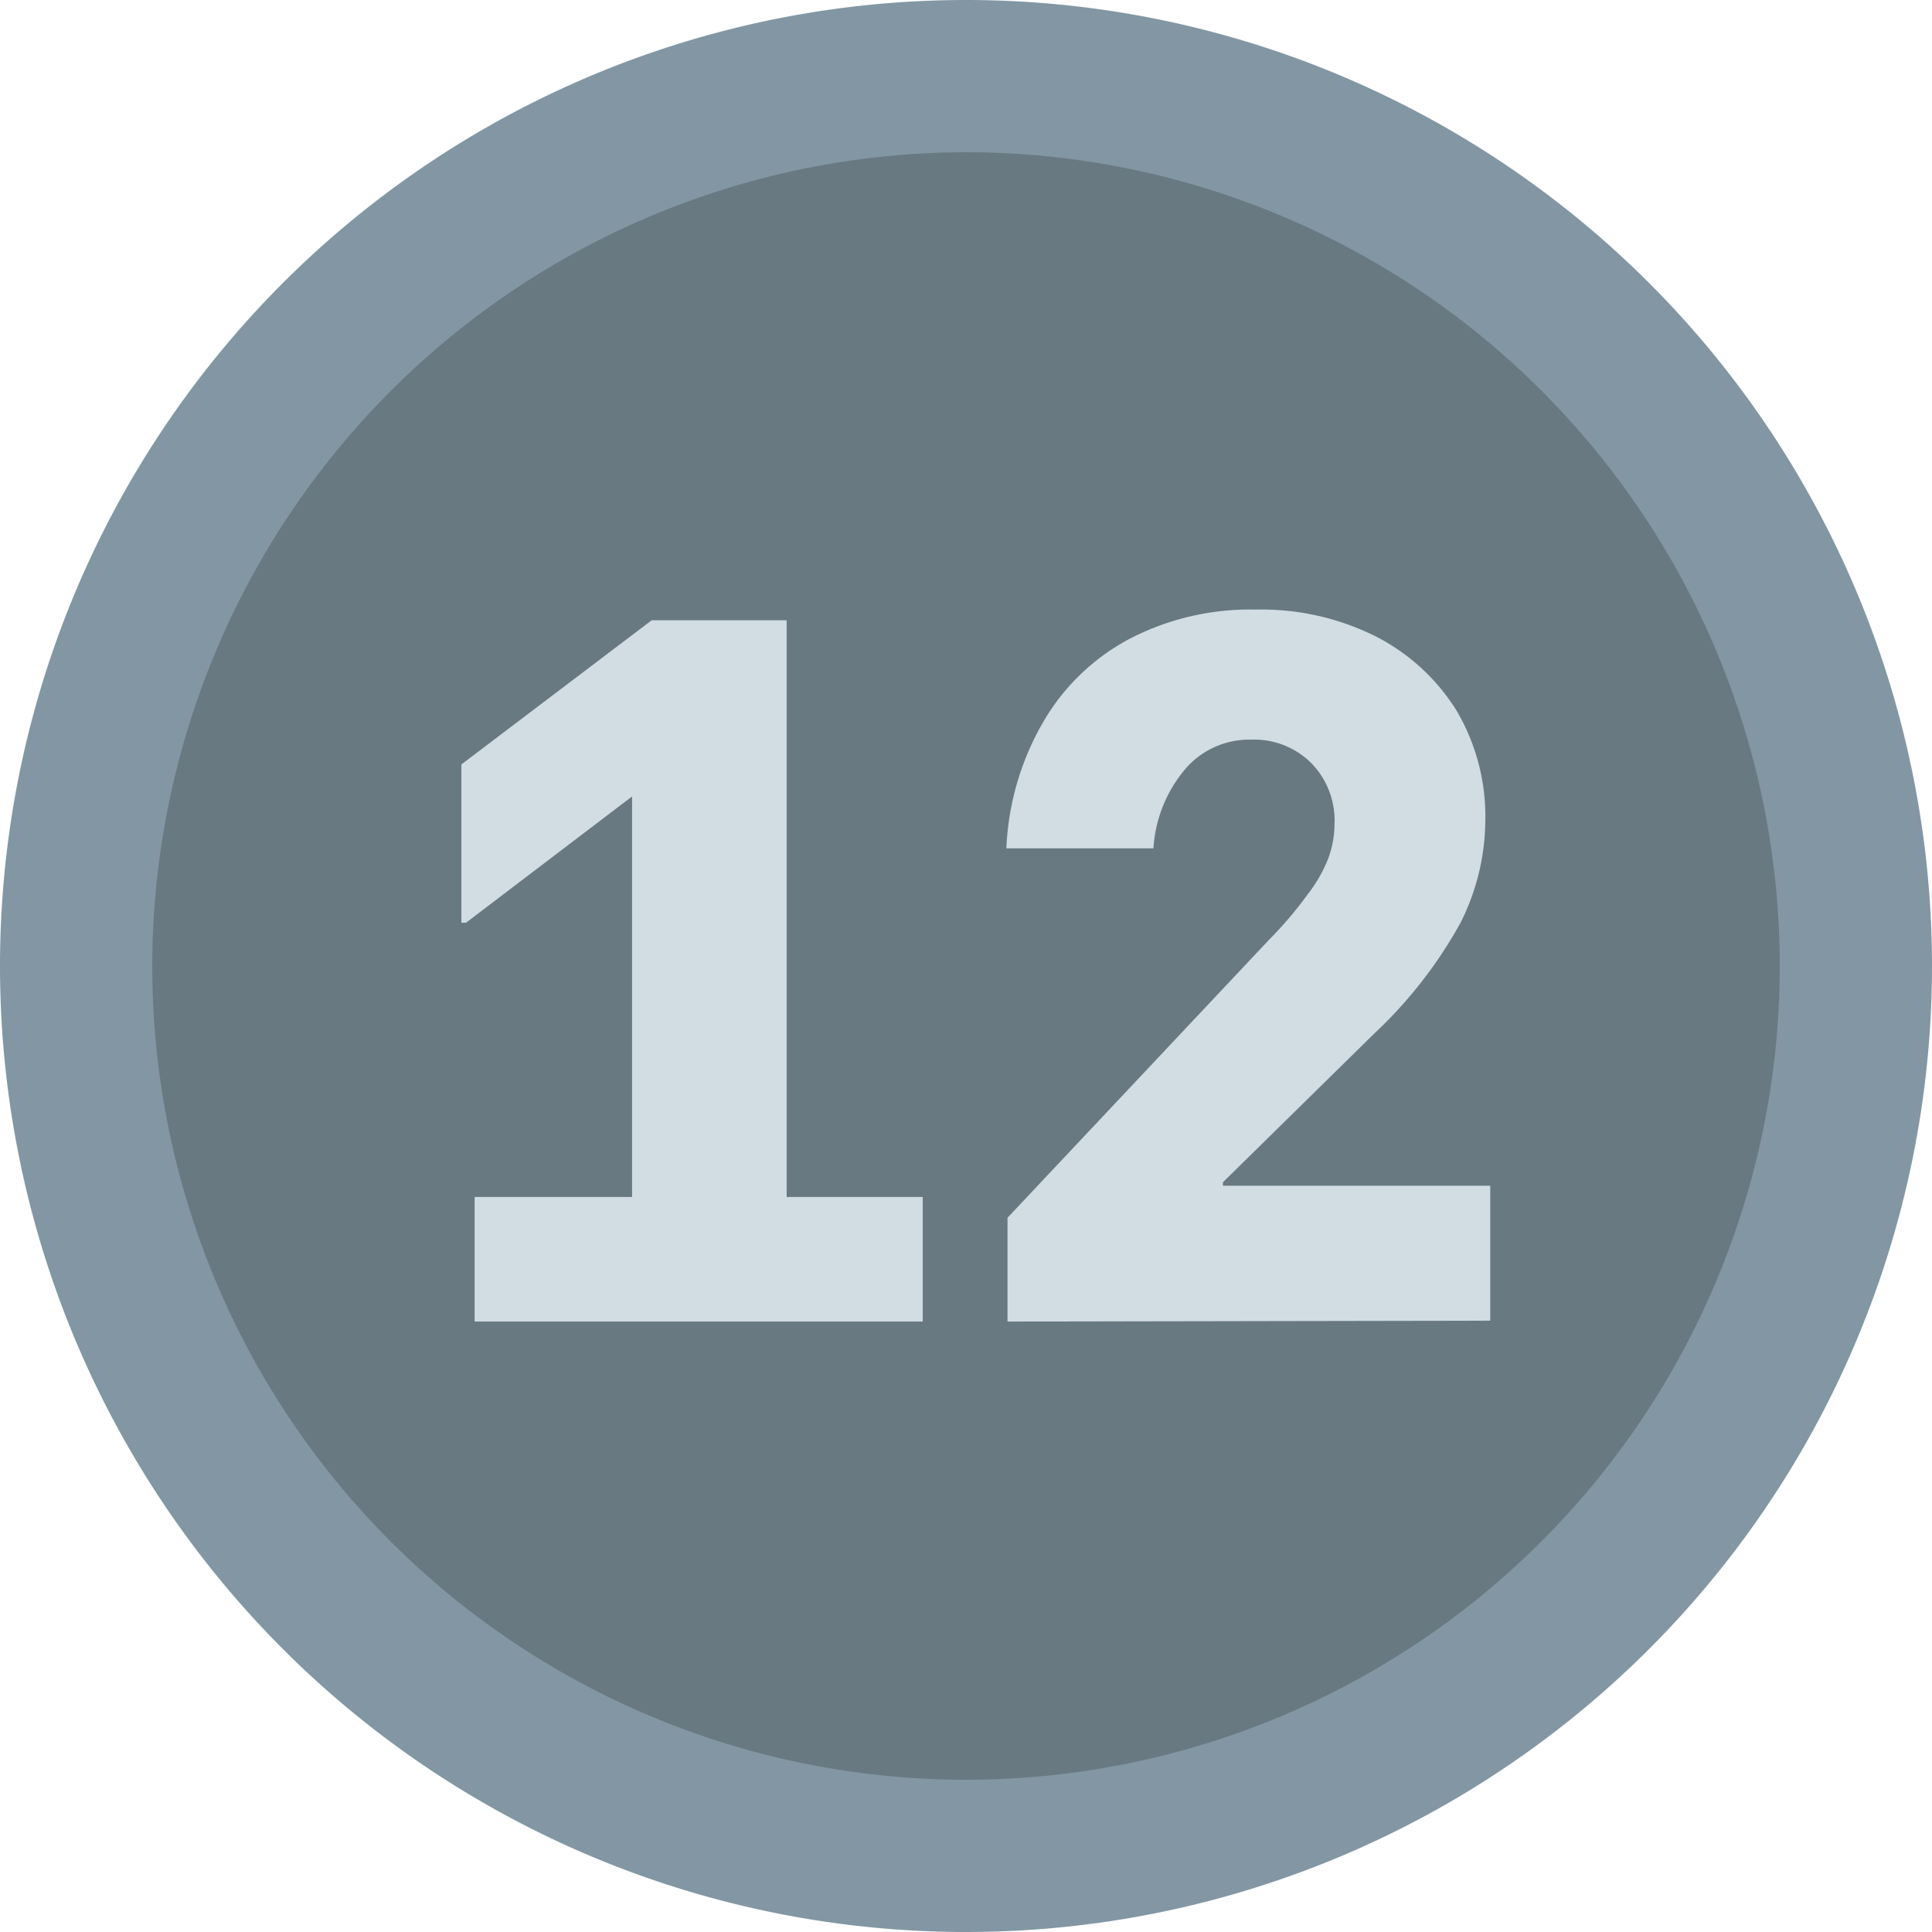
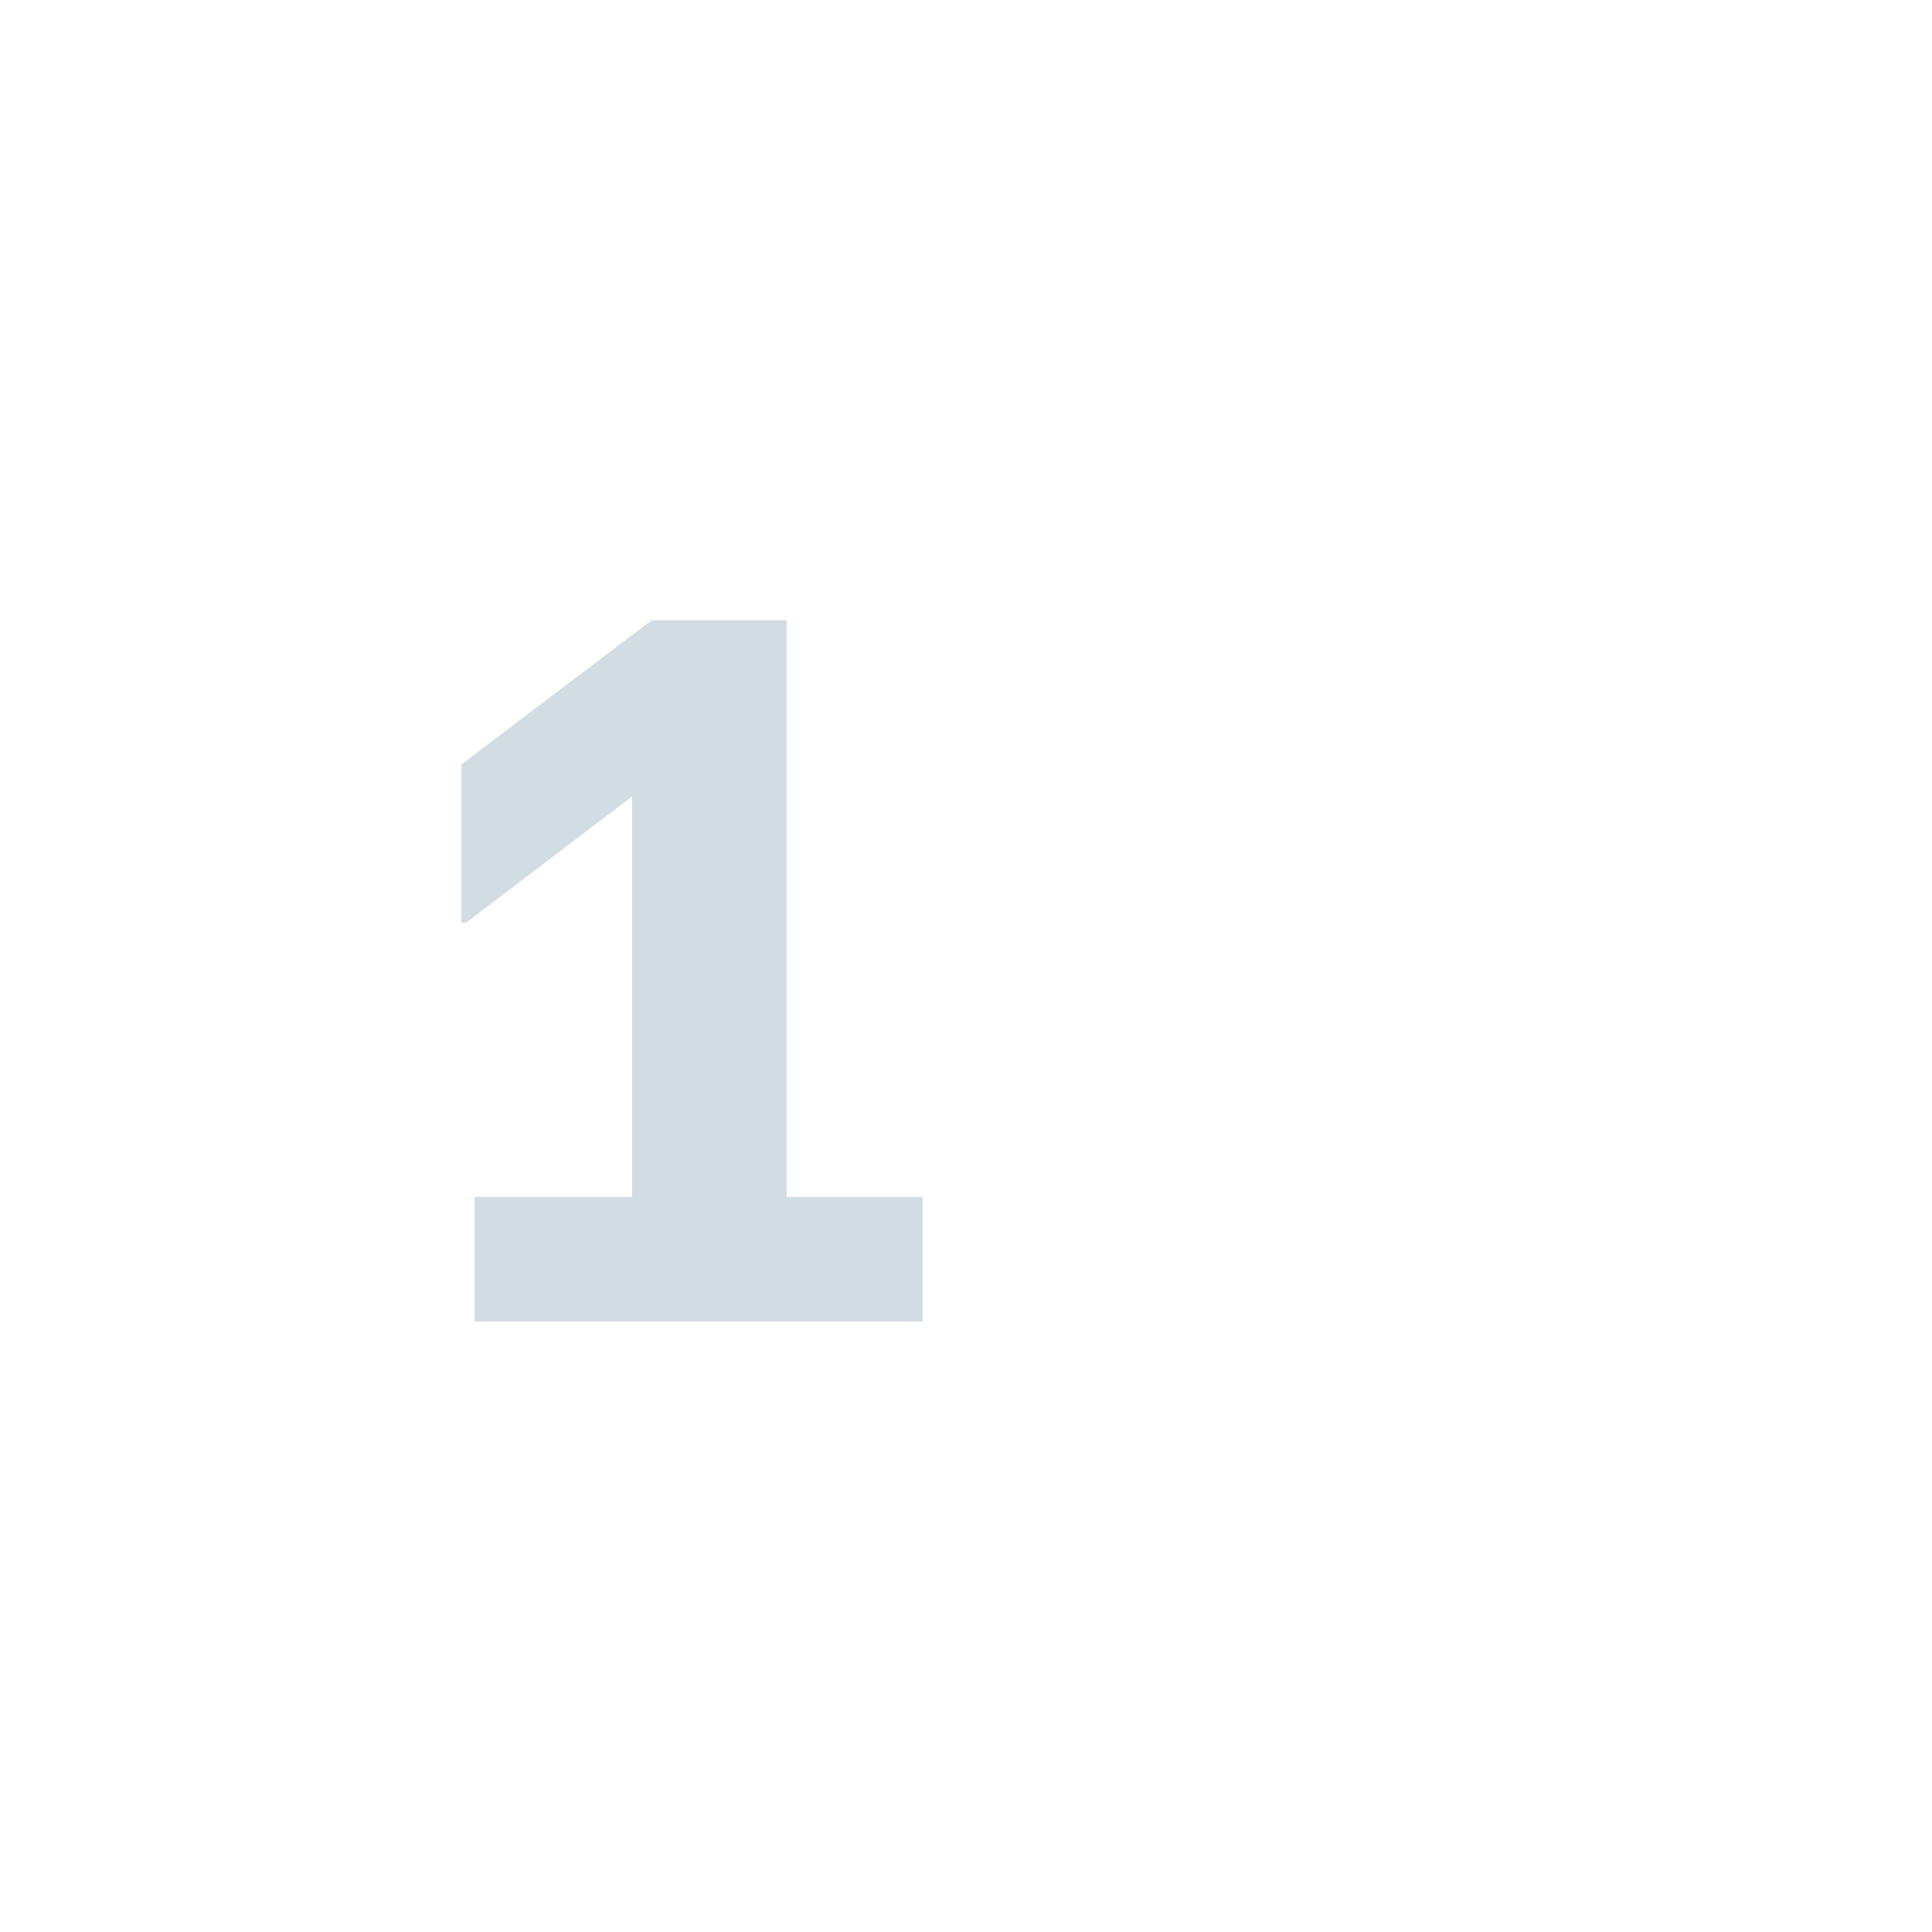
<svg xmlns="http://www.w3.org/2000/svg" viewBox="0 0 67 67">
  <defs>
    <style>.bae34252-e343-4f63-9d0c-bd38018a1fc5{fill:#687982;}.b2e69e76-4115-41b1-b027-5fd423fd1ef1{fill:#8297a3;}.e6c2c804-d344-4ed0-af99-79357a9573b3{fill:#d2dce3;}</style>
  </defs>
  <title>grafikelemente__01-1</title>
  <g id="faed2c8c-580d-4089-872f-d7ca96100080" data-name="Ebene 2">
-     <circle class="bae34252-e343-4f63-9d0c-bd38018a1fc5" cx="33.5" cy="33.5" r="30.86" />
-     <path class="b2e69e76-4115-41b1-b027-5fd423fd1ef1" d="M33.5,5.28A28.22,28.22,0,1,1,5.28,33.5,28.25,28.25,0,0,1,33.5,5.28M33.5,0A33.5,33.5,0,1,0,67,33.5,33.5,33.5,0,0,0,33.5,0Z" />
    <path class="e6c2c804-d344-4ed0-af99-79357a9573b3" d="M16.46,45.83V41.51h5.46V27.62L16.16,32H16V26.51l6.6-5h4.68v20H32v4.32Z" />
-     <path class="e6c2c804-d344-4ed0-af99-79357a9573b3" d="M34.94,45.83v-3.6L44,32.6A13.59,13.59,0,0,0,45.36,31a4.9,4.9,0,0,0,.71-1.25,3.51,3.51,0,0,0,.21-1.19,2.84,2.84,0,0,0-.81-2.1,2.8,2.8,0,0,0-2.07-.81,2.93,2.93,0,0,0-2.28,1A4.71,4.71,0,0,0,40,29.42h-5.1A9.52,9.52,0,0,1,36.2,25a7.54,7.54,0,0,1,3-2.86,9.06,9.06,0,0,1,4.36-1,8.85,8.85,0,0,1,4.15.93,7.1,7.1,0,0,1,2.8,2.57,7.23,7.23,0,0,1,1,3.82A8,8,0,0,1,50.65,32a15.54,15.54,0,0,1-3,3.85L42.41,41v.12h9.27v4.68Z" />
  </g>
</svg>